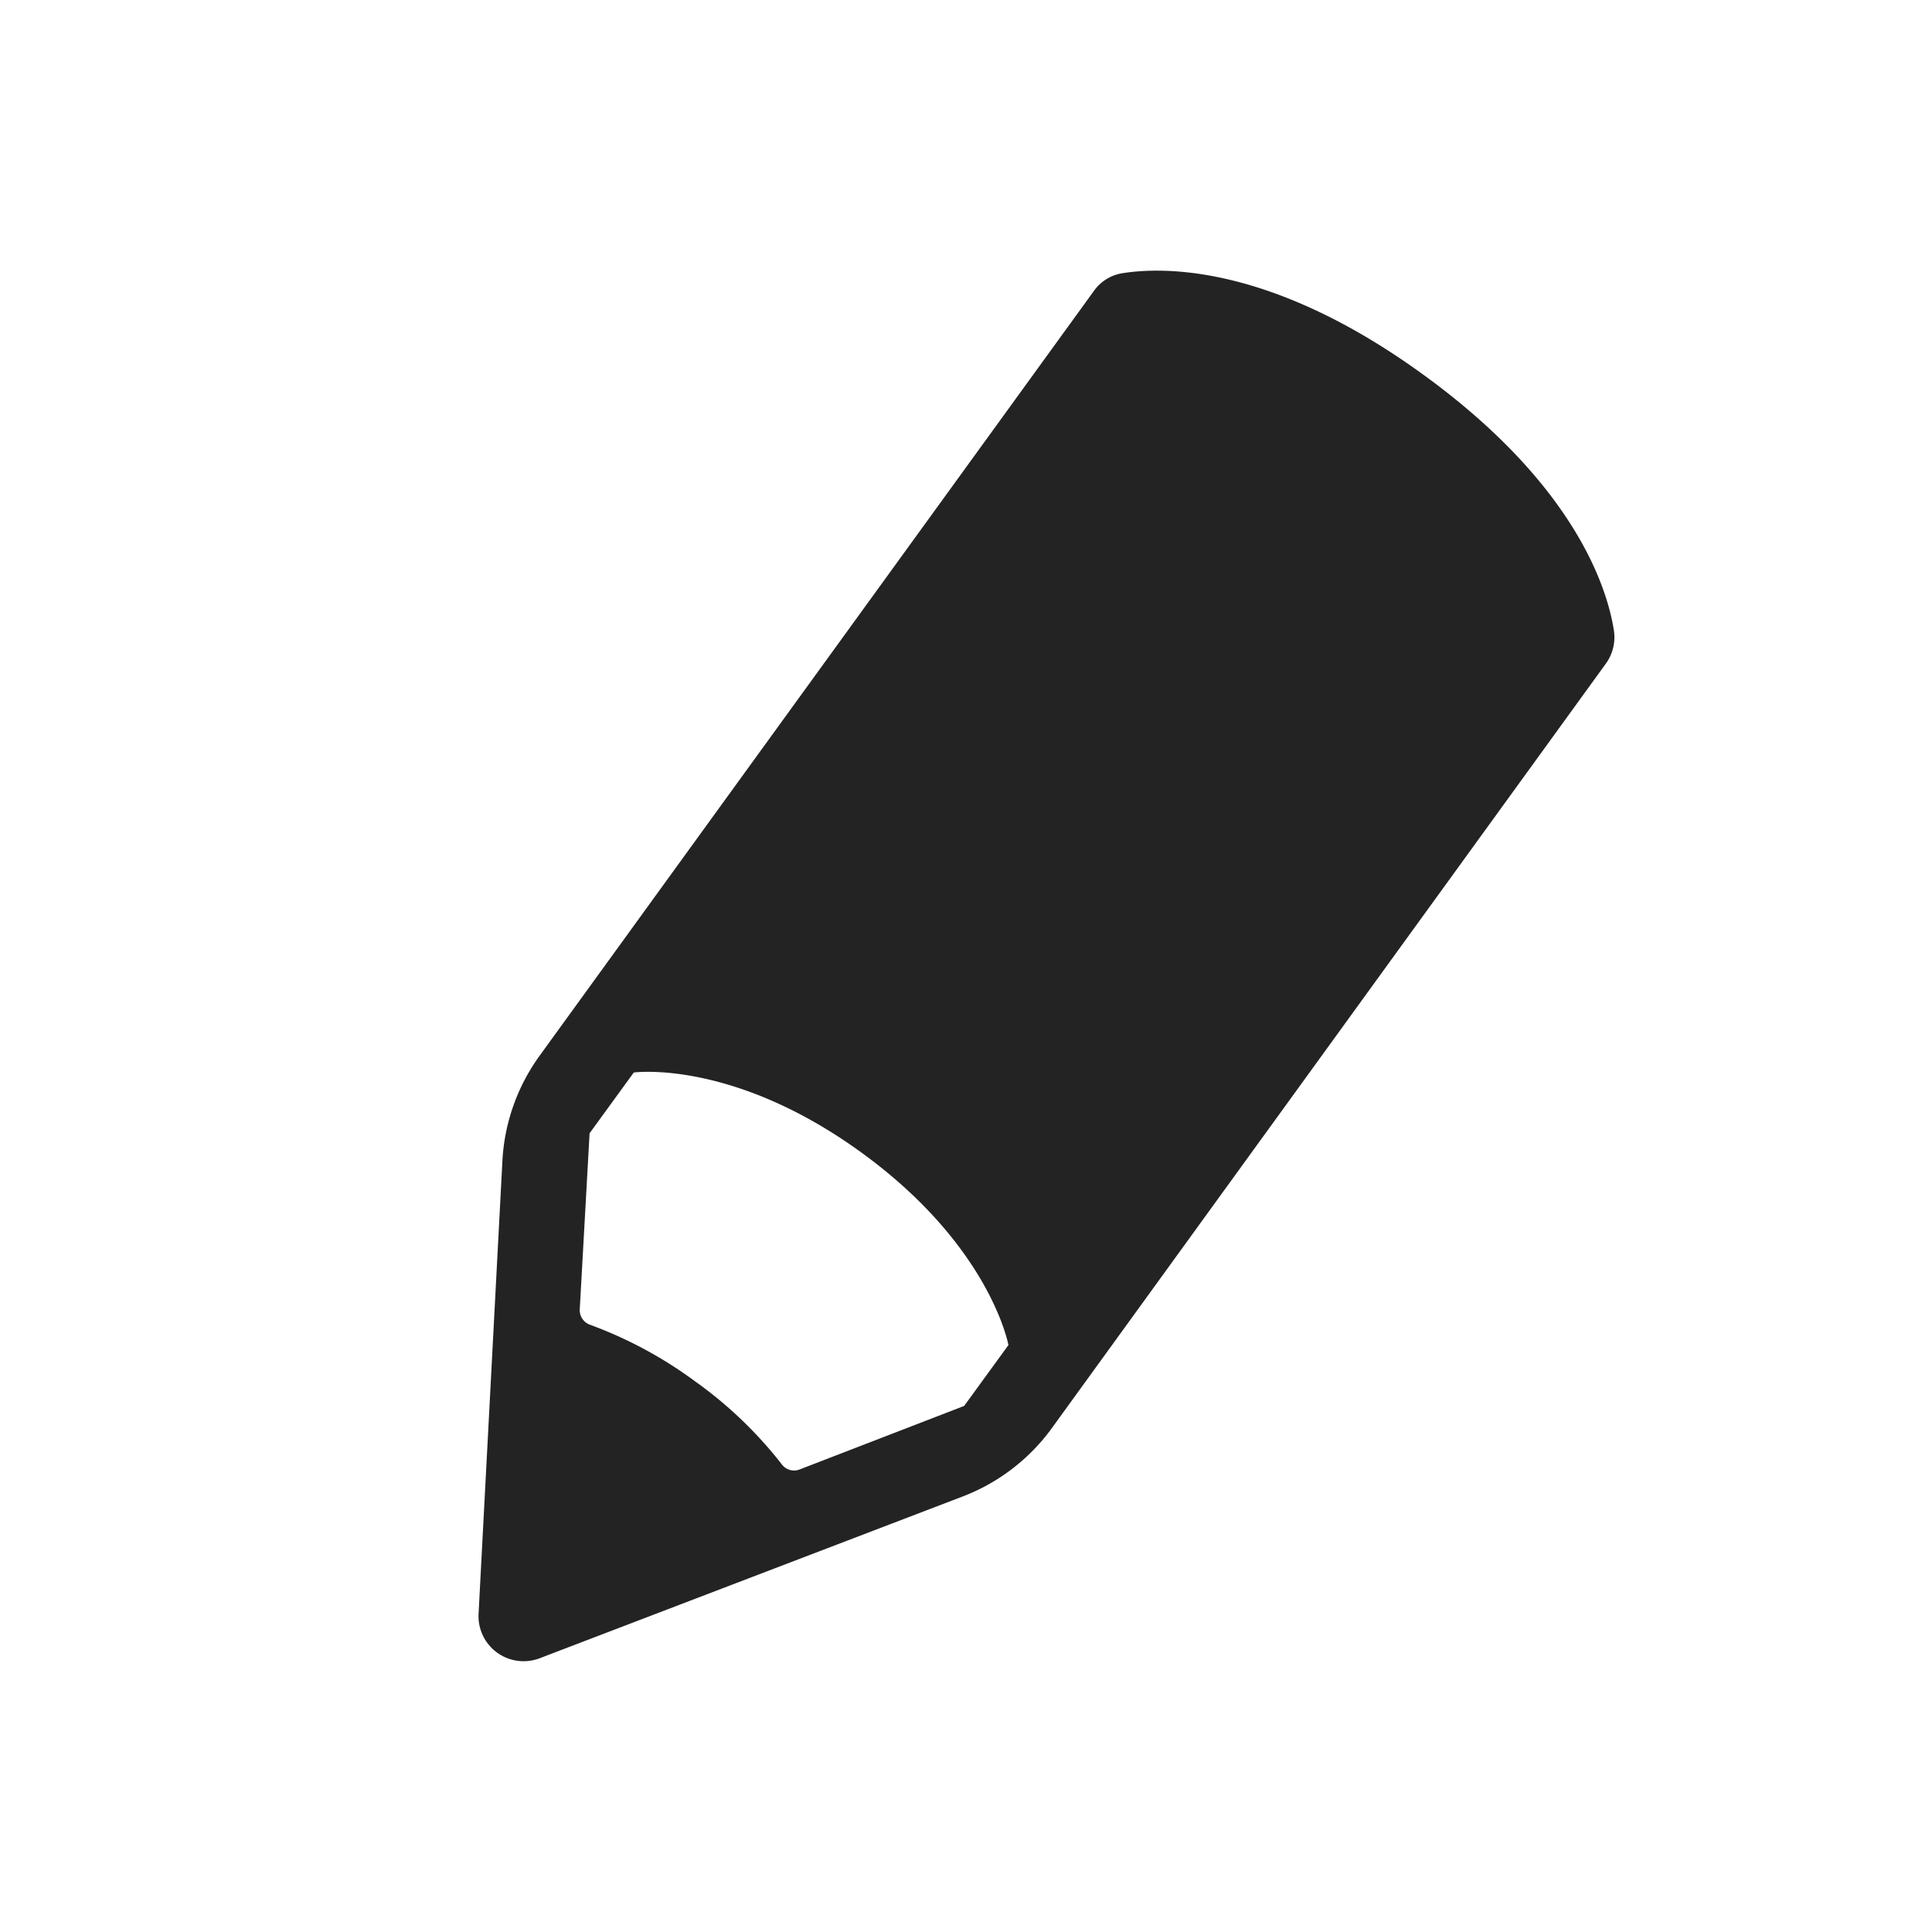
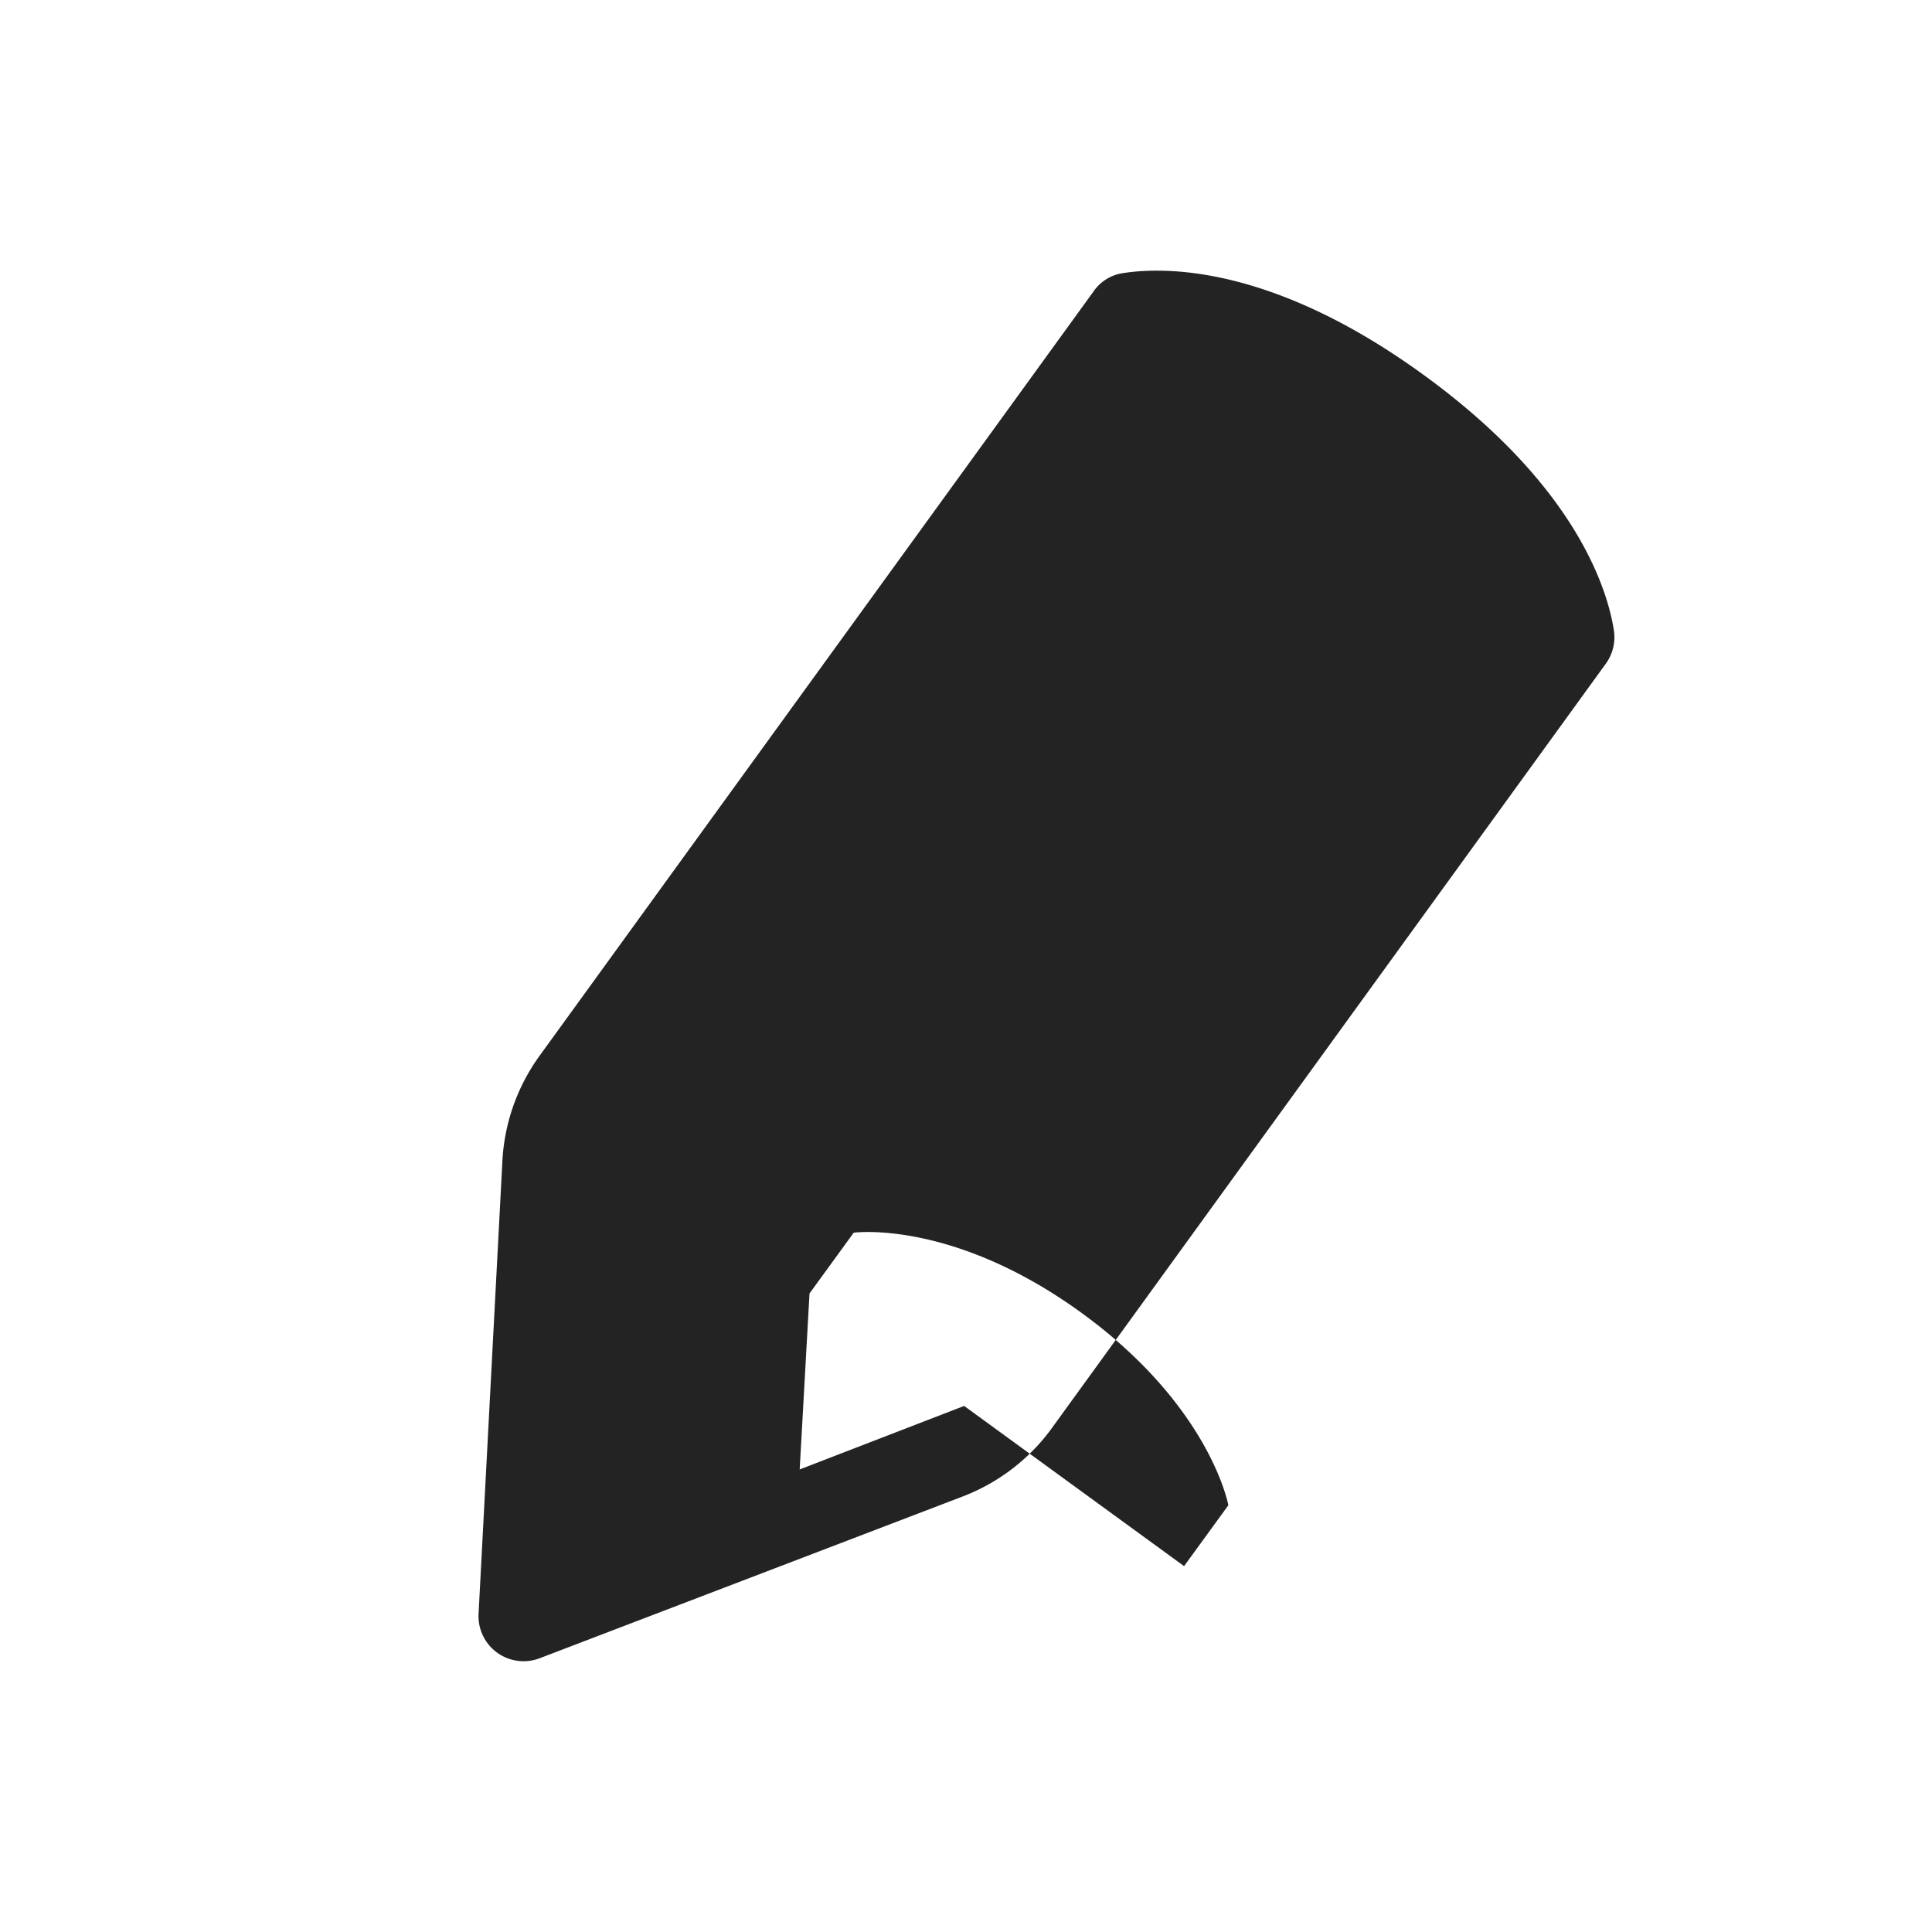
<svg xmlns="http://www.w3.org/2000/svg" xmlns:xlink="http://www.w3.org/1999/xlink" class="iOutputs_typeEmptyfield" width="24" height="24">
  <defs>
    <symbol viewBox="0 0 24 24" id="Outputs_typeEmptyfield" fill="#232323">
-       <path d="M17.69 4.661c-1.894-1.379-3.242-1.349-3.754-1.266a.538.538 0 00-.35.223l-4.62 6.374-2.263 3.123a2.447 2.447 0 00-.462 1.307l-.296 5.624a.56.56 0 00.76.553l5.256-2.01c.443-.17.828-.465 1.106-.849l1.844-2.545 5.036-6.949a.56.56 0 00.1-.423c-.084-.526-.487-1.802-2.357-3.162zm-5.713 12.804l-2.043.789a.19.19 0 01-.221-.062 5.145 5.145 0 00-1.075-1.03 5.217 5.217 0 00-1.31-.706.192.192 0 01-.126-.192l.122-2.186.549-.755s1.229-.169 2.833.998c1.602 1.166 1.821 2.388 1.821 2.388l-.55.756z" fill="#232323" />
+       <path d="M17.69 4.661c-1.894-1.379-3.242-1.349-3.754-1.266a.538.538 0 00-.35.223l-4.62 6.374-2.263 3.123a2.447 2.447 0 00-.462 1.307l-.296 5.624a.56.56 0 00.76.553l5.256-2.01c.443-.17.828-.465 1.106-.849l1.844-2.545 5.036-6.949a.56.56 0 00.1-.423c-.084-.526-.487-1.802-2.357-3.162zm-5.713 12.804l-2.043.789l.122-2.186.549-.755s1.229-.169 2.833.998c1.602 1.166 1.821 2.388 1.821 2.388l-.55.756z" fill="#232323" />
    </symbol>
  </defs>
  <use xlink:href="#Outputs_typeEmptyfield" />
</svg>